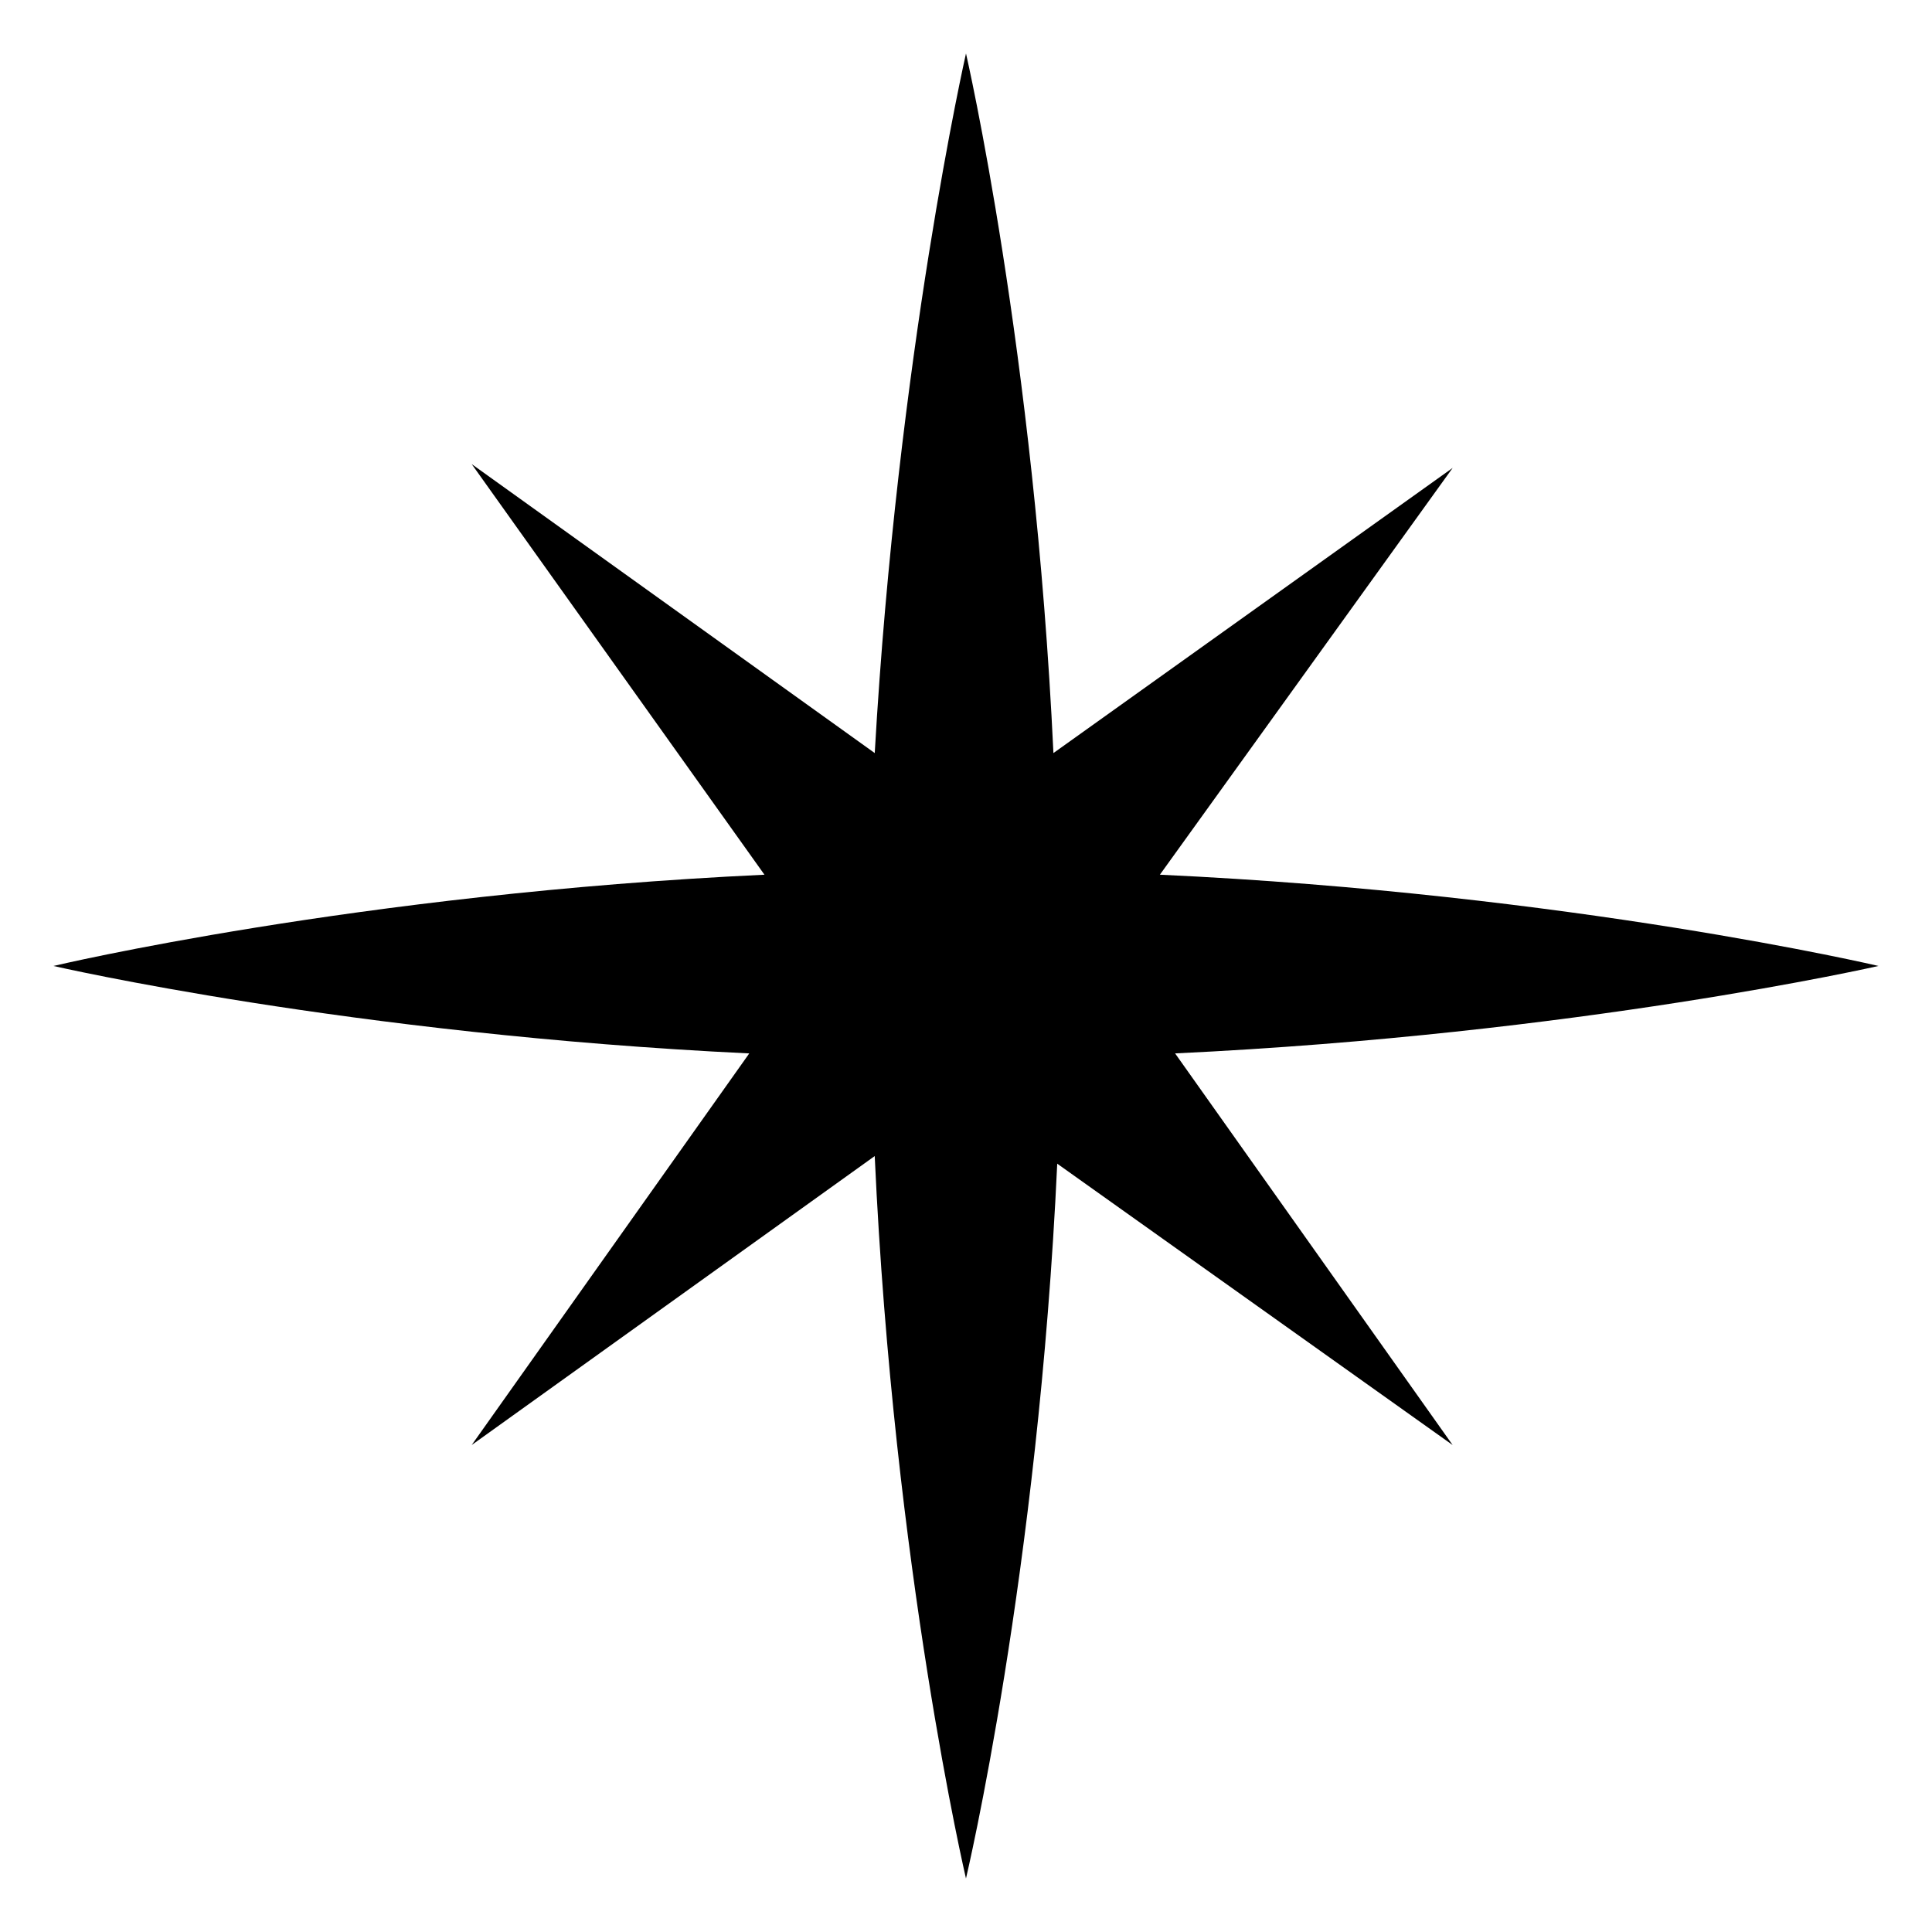
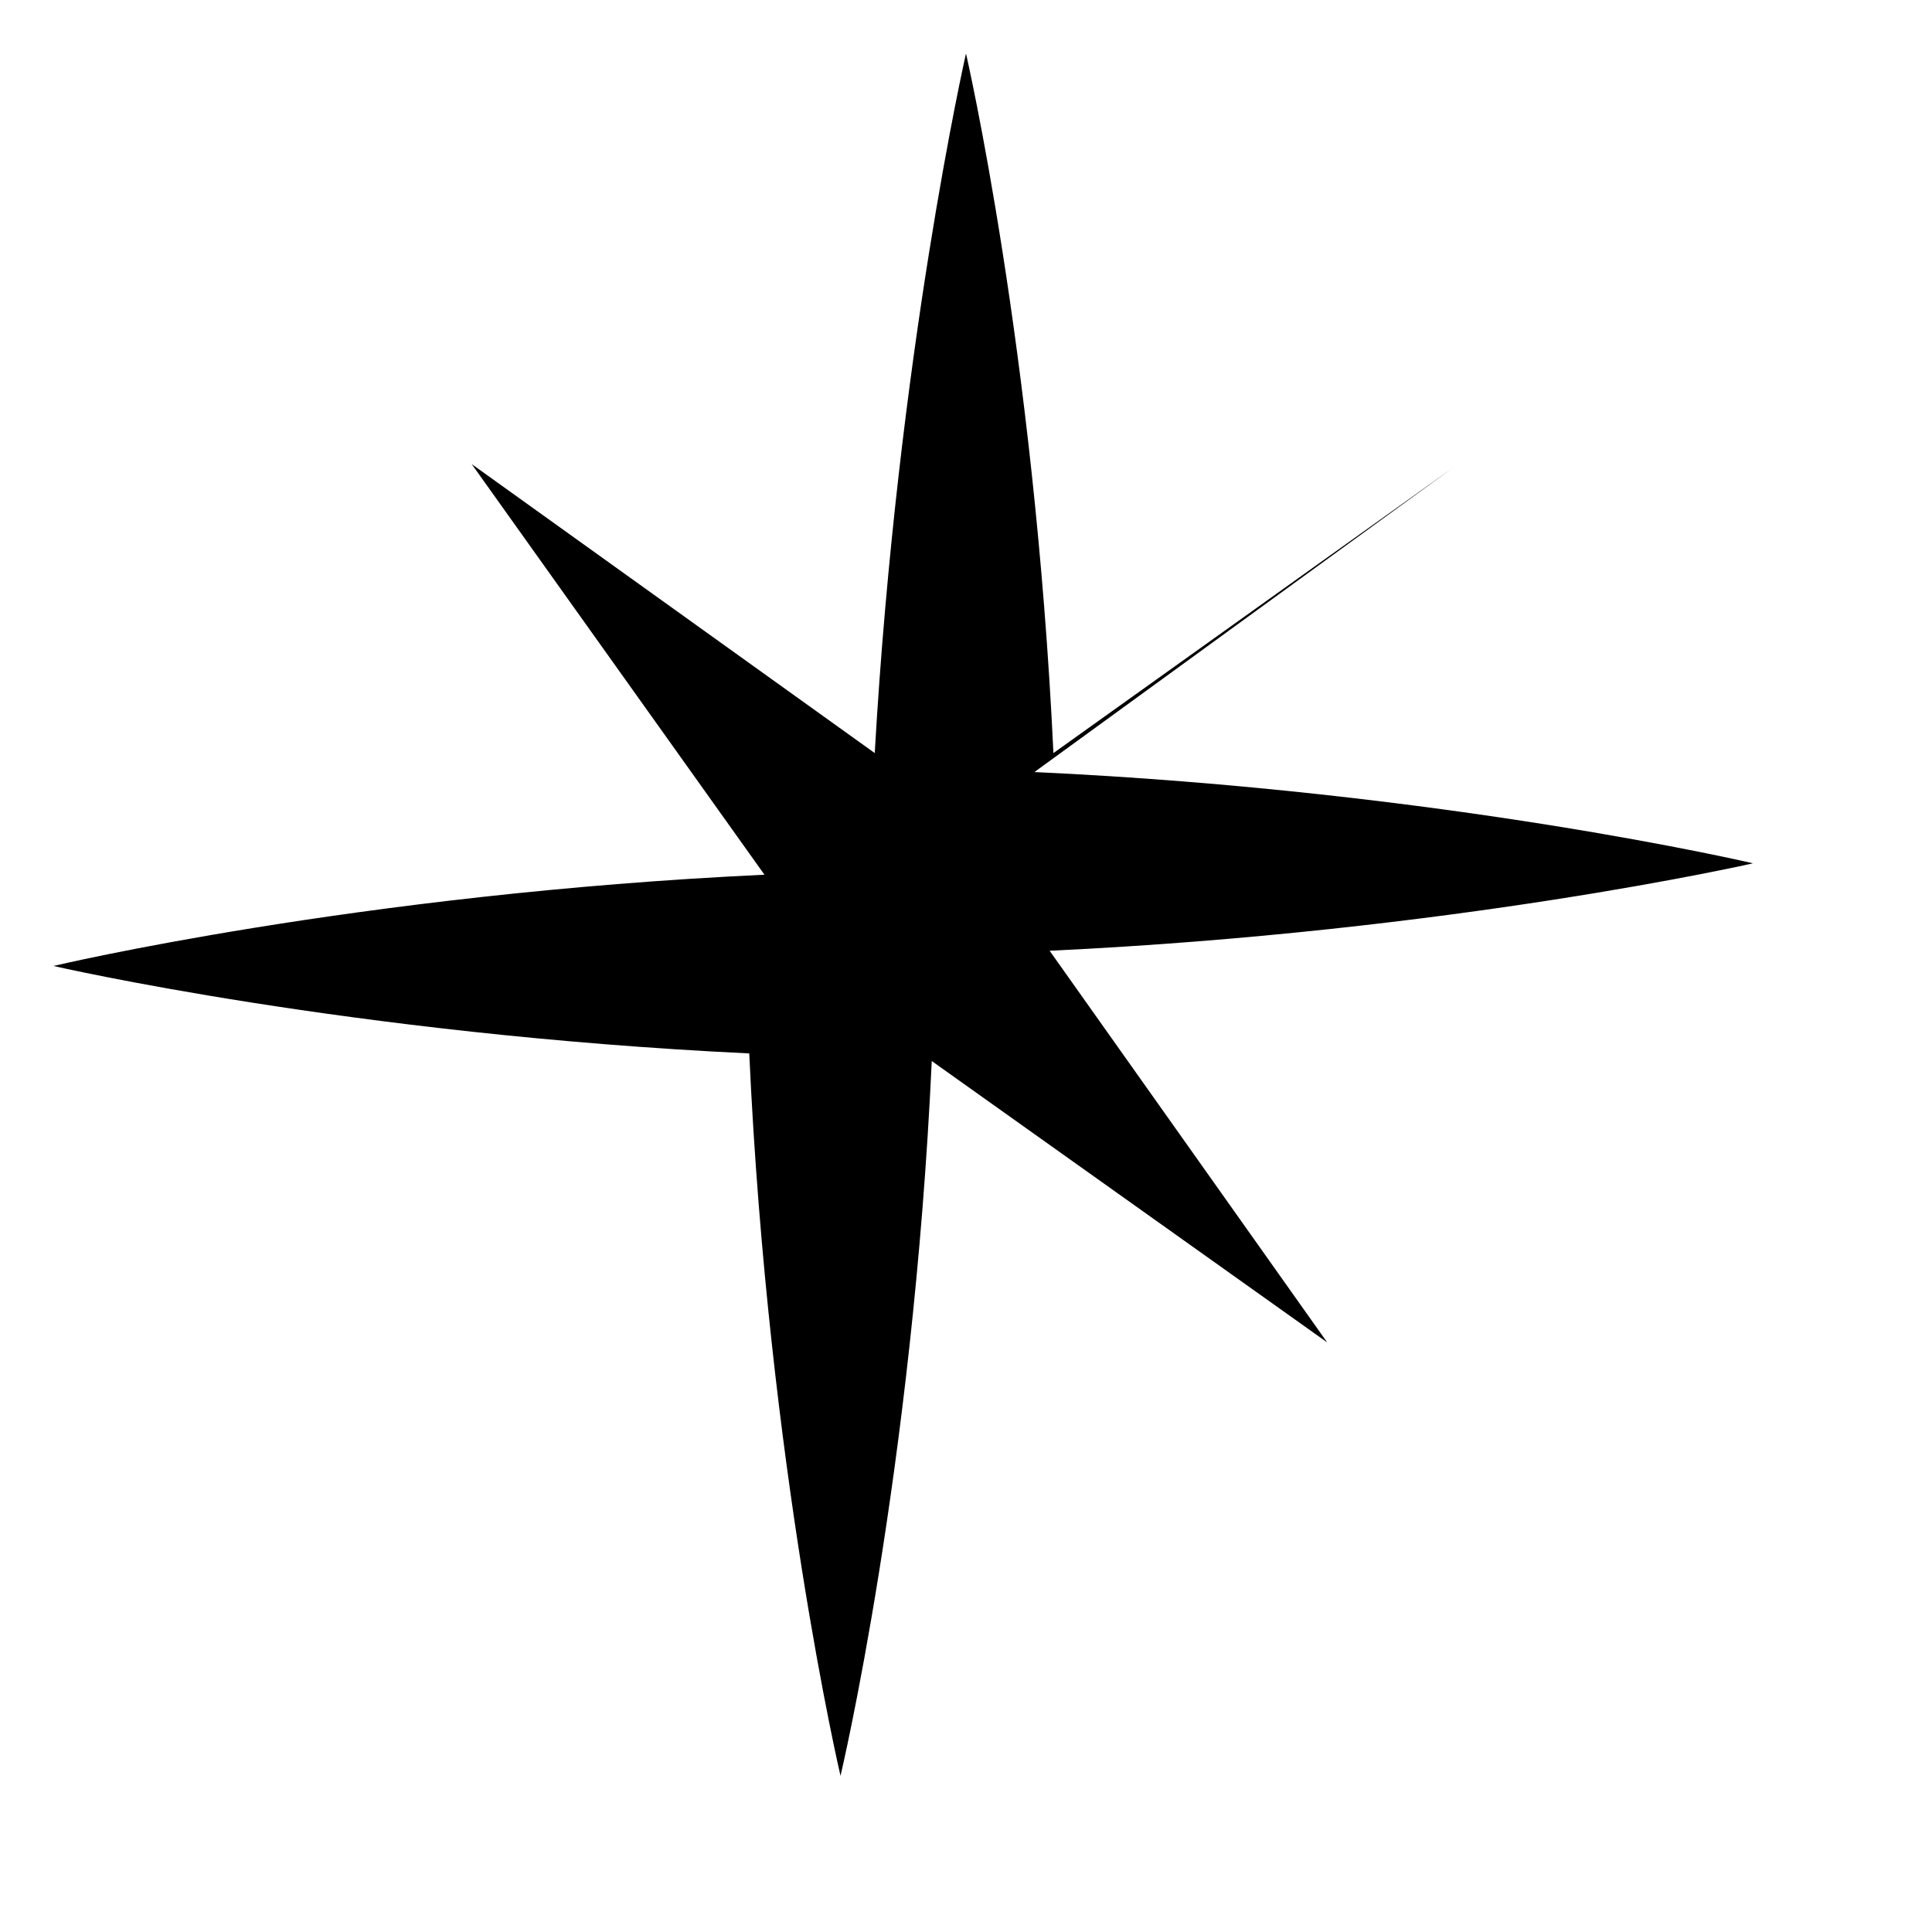
<svg xmlns="http://www.w3.org/2000/svg" fill="#000000" width="800px" height="800px" version="1.1" viewBox="144 144 512 512">
-   <path d="m528.97 268-105.8 75.57c-5.035-106.8-23.172-185.4-23.172-185.4s-18.137 79.602-24.184 185.4l-106.81-76.582 77.586 108.82c-107.81 5.039-188.42 24.184-188.42 24.184s78.594 18.137 184.39 23.176l-73.559 103.78 106.81-76.578c5.039 109.83 24.184 191.45 24.184 191.45s19.145-80.609 24.184-189.43l104.79 74.562-73.555-103.79c106.8-5.035 186.41-23.172 186.41-23.172s-81.617-19.145-190.44-24.184z" />
+   <path d="m528.97 268-105.8 75.57c-5.035-106.8-23.172-185.4-23.172-185.4s-18.137 79.602-24.184 185.4l-106.81-76.582 77.586 108.82c-107.81 5.039-188.42 24.184-188.42 24.184s78.594 18.137 184.39 23.176c5.039 109.83 24.184 191.45 24.184 191.45s19.145-80.609 24.184-189.43l104.79 74.562-73.555-103.79c106.8-5.035 186.41-23.172 186.41-23.172s-81.617-19.145-190.44-24.184z" />
</svg>